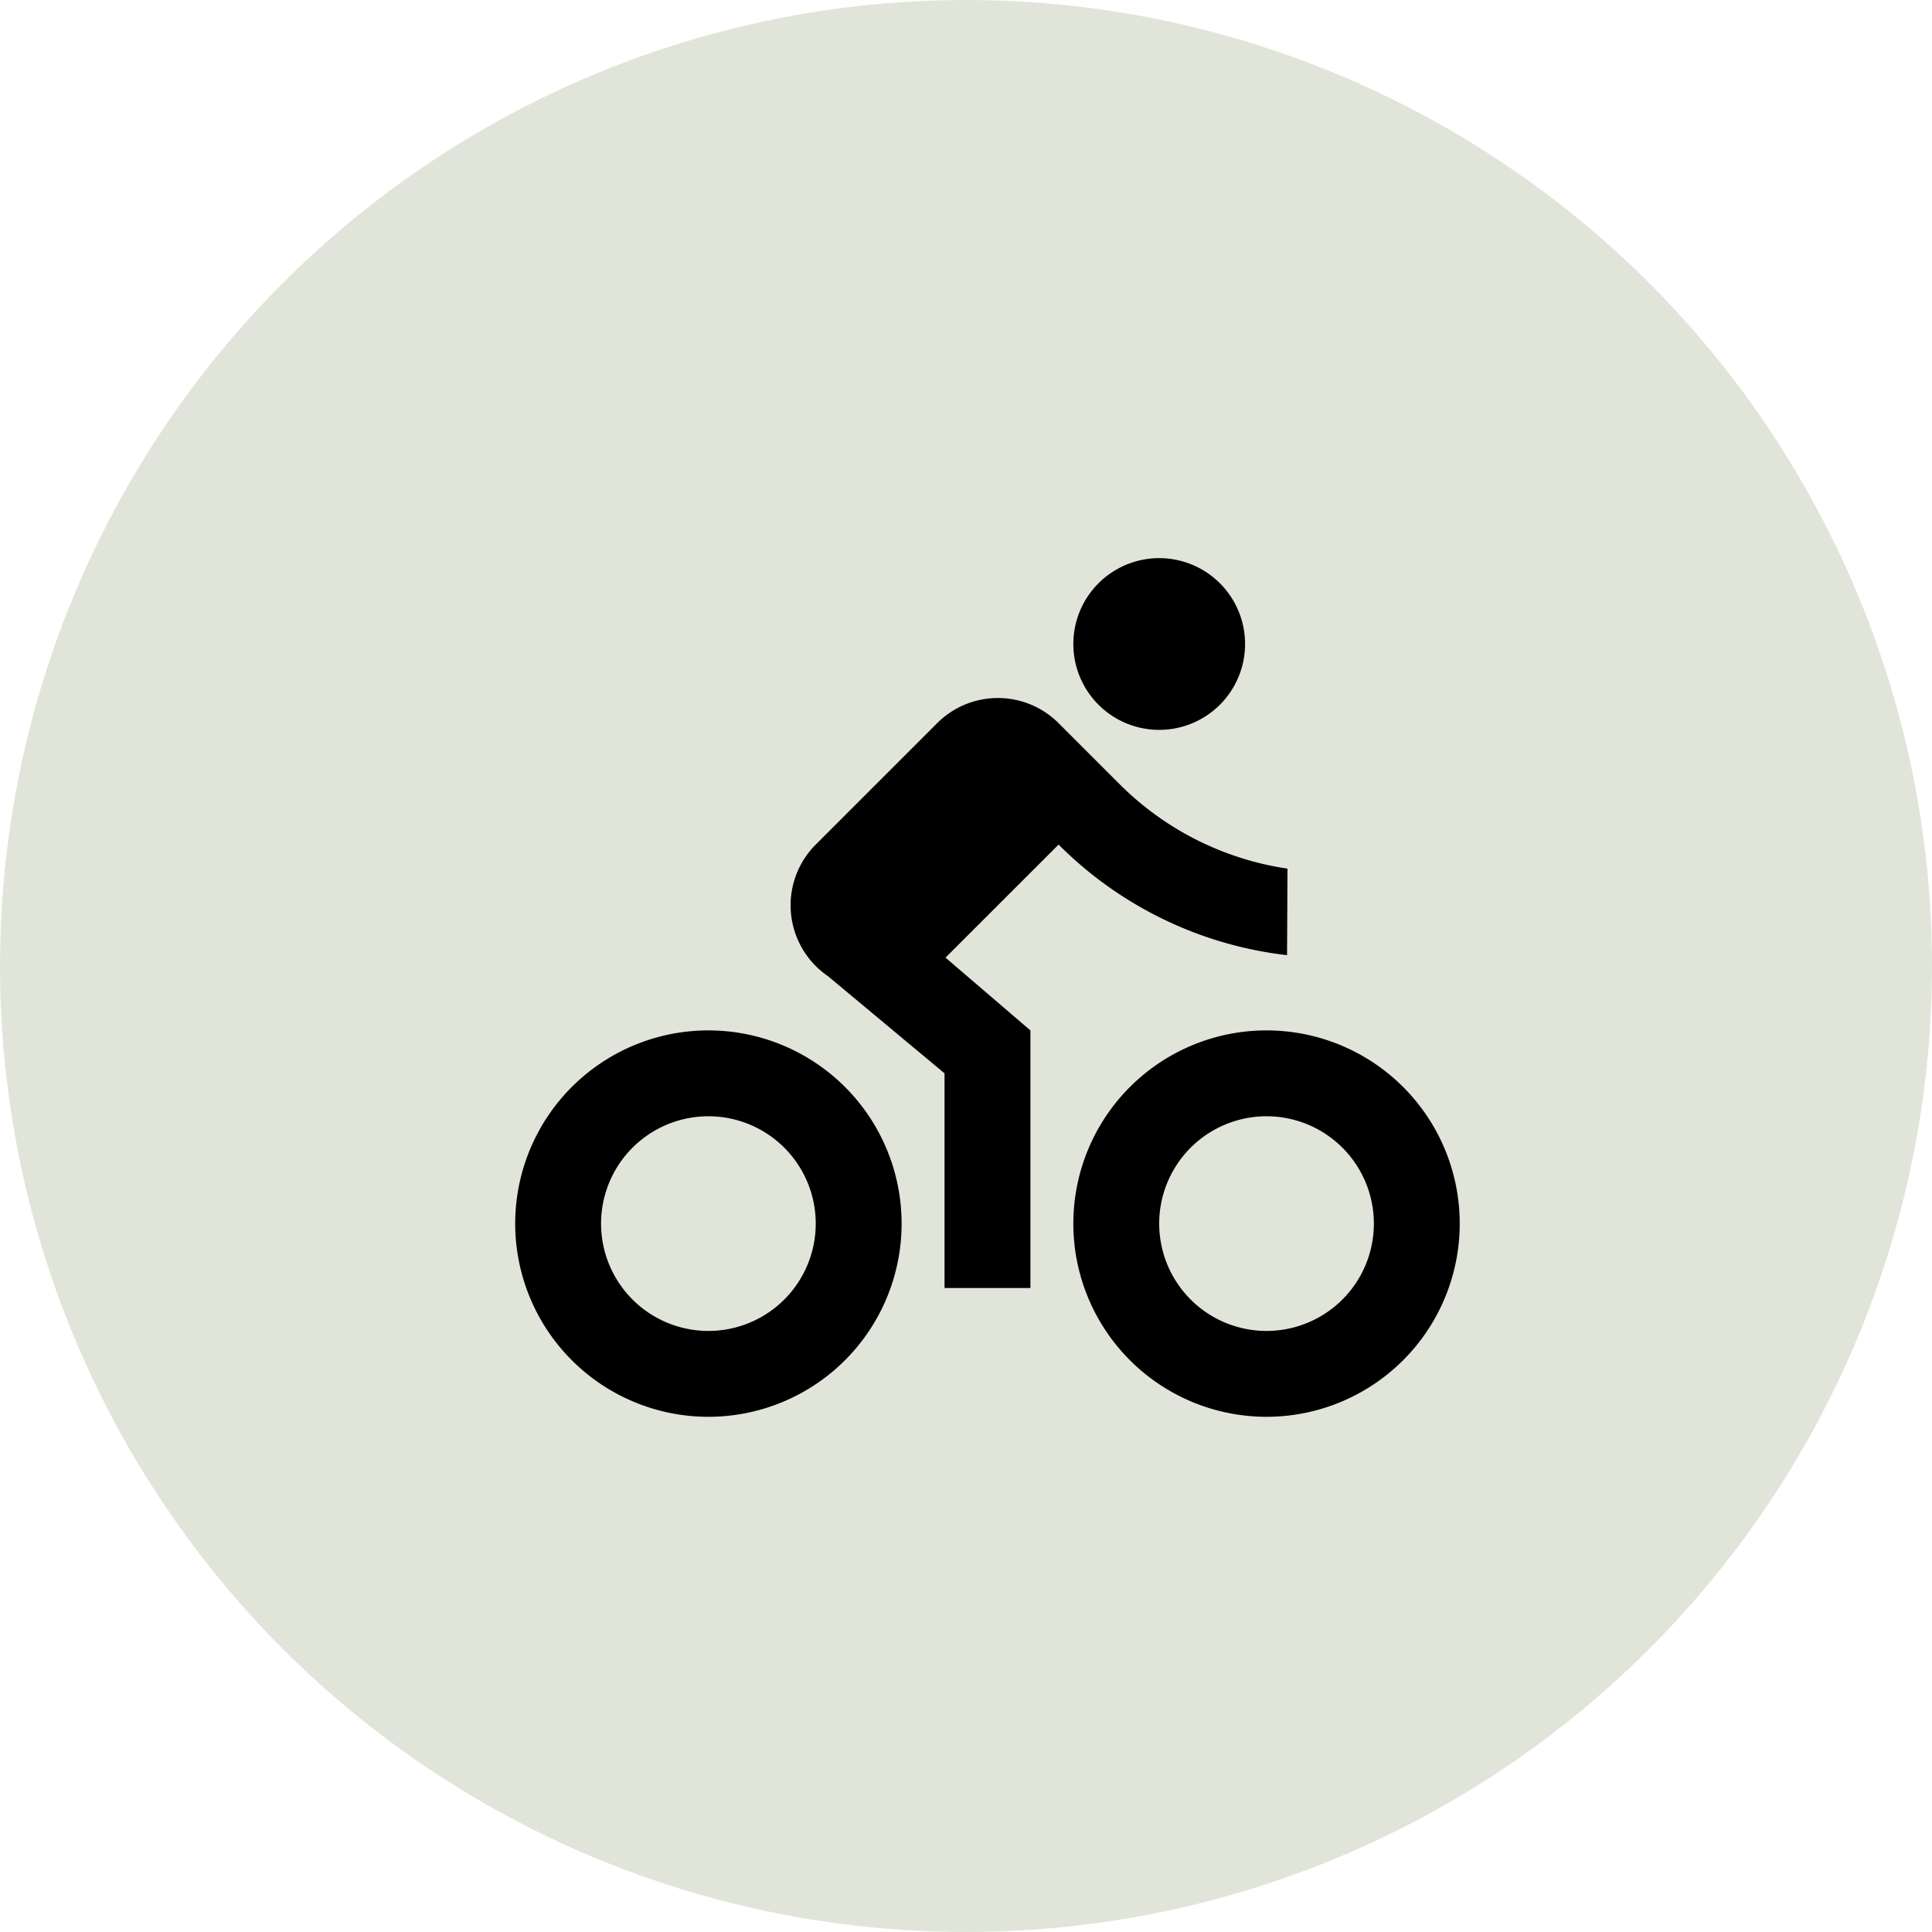
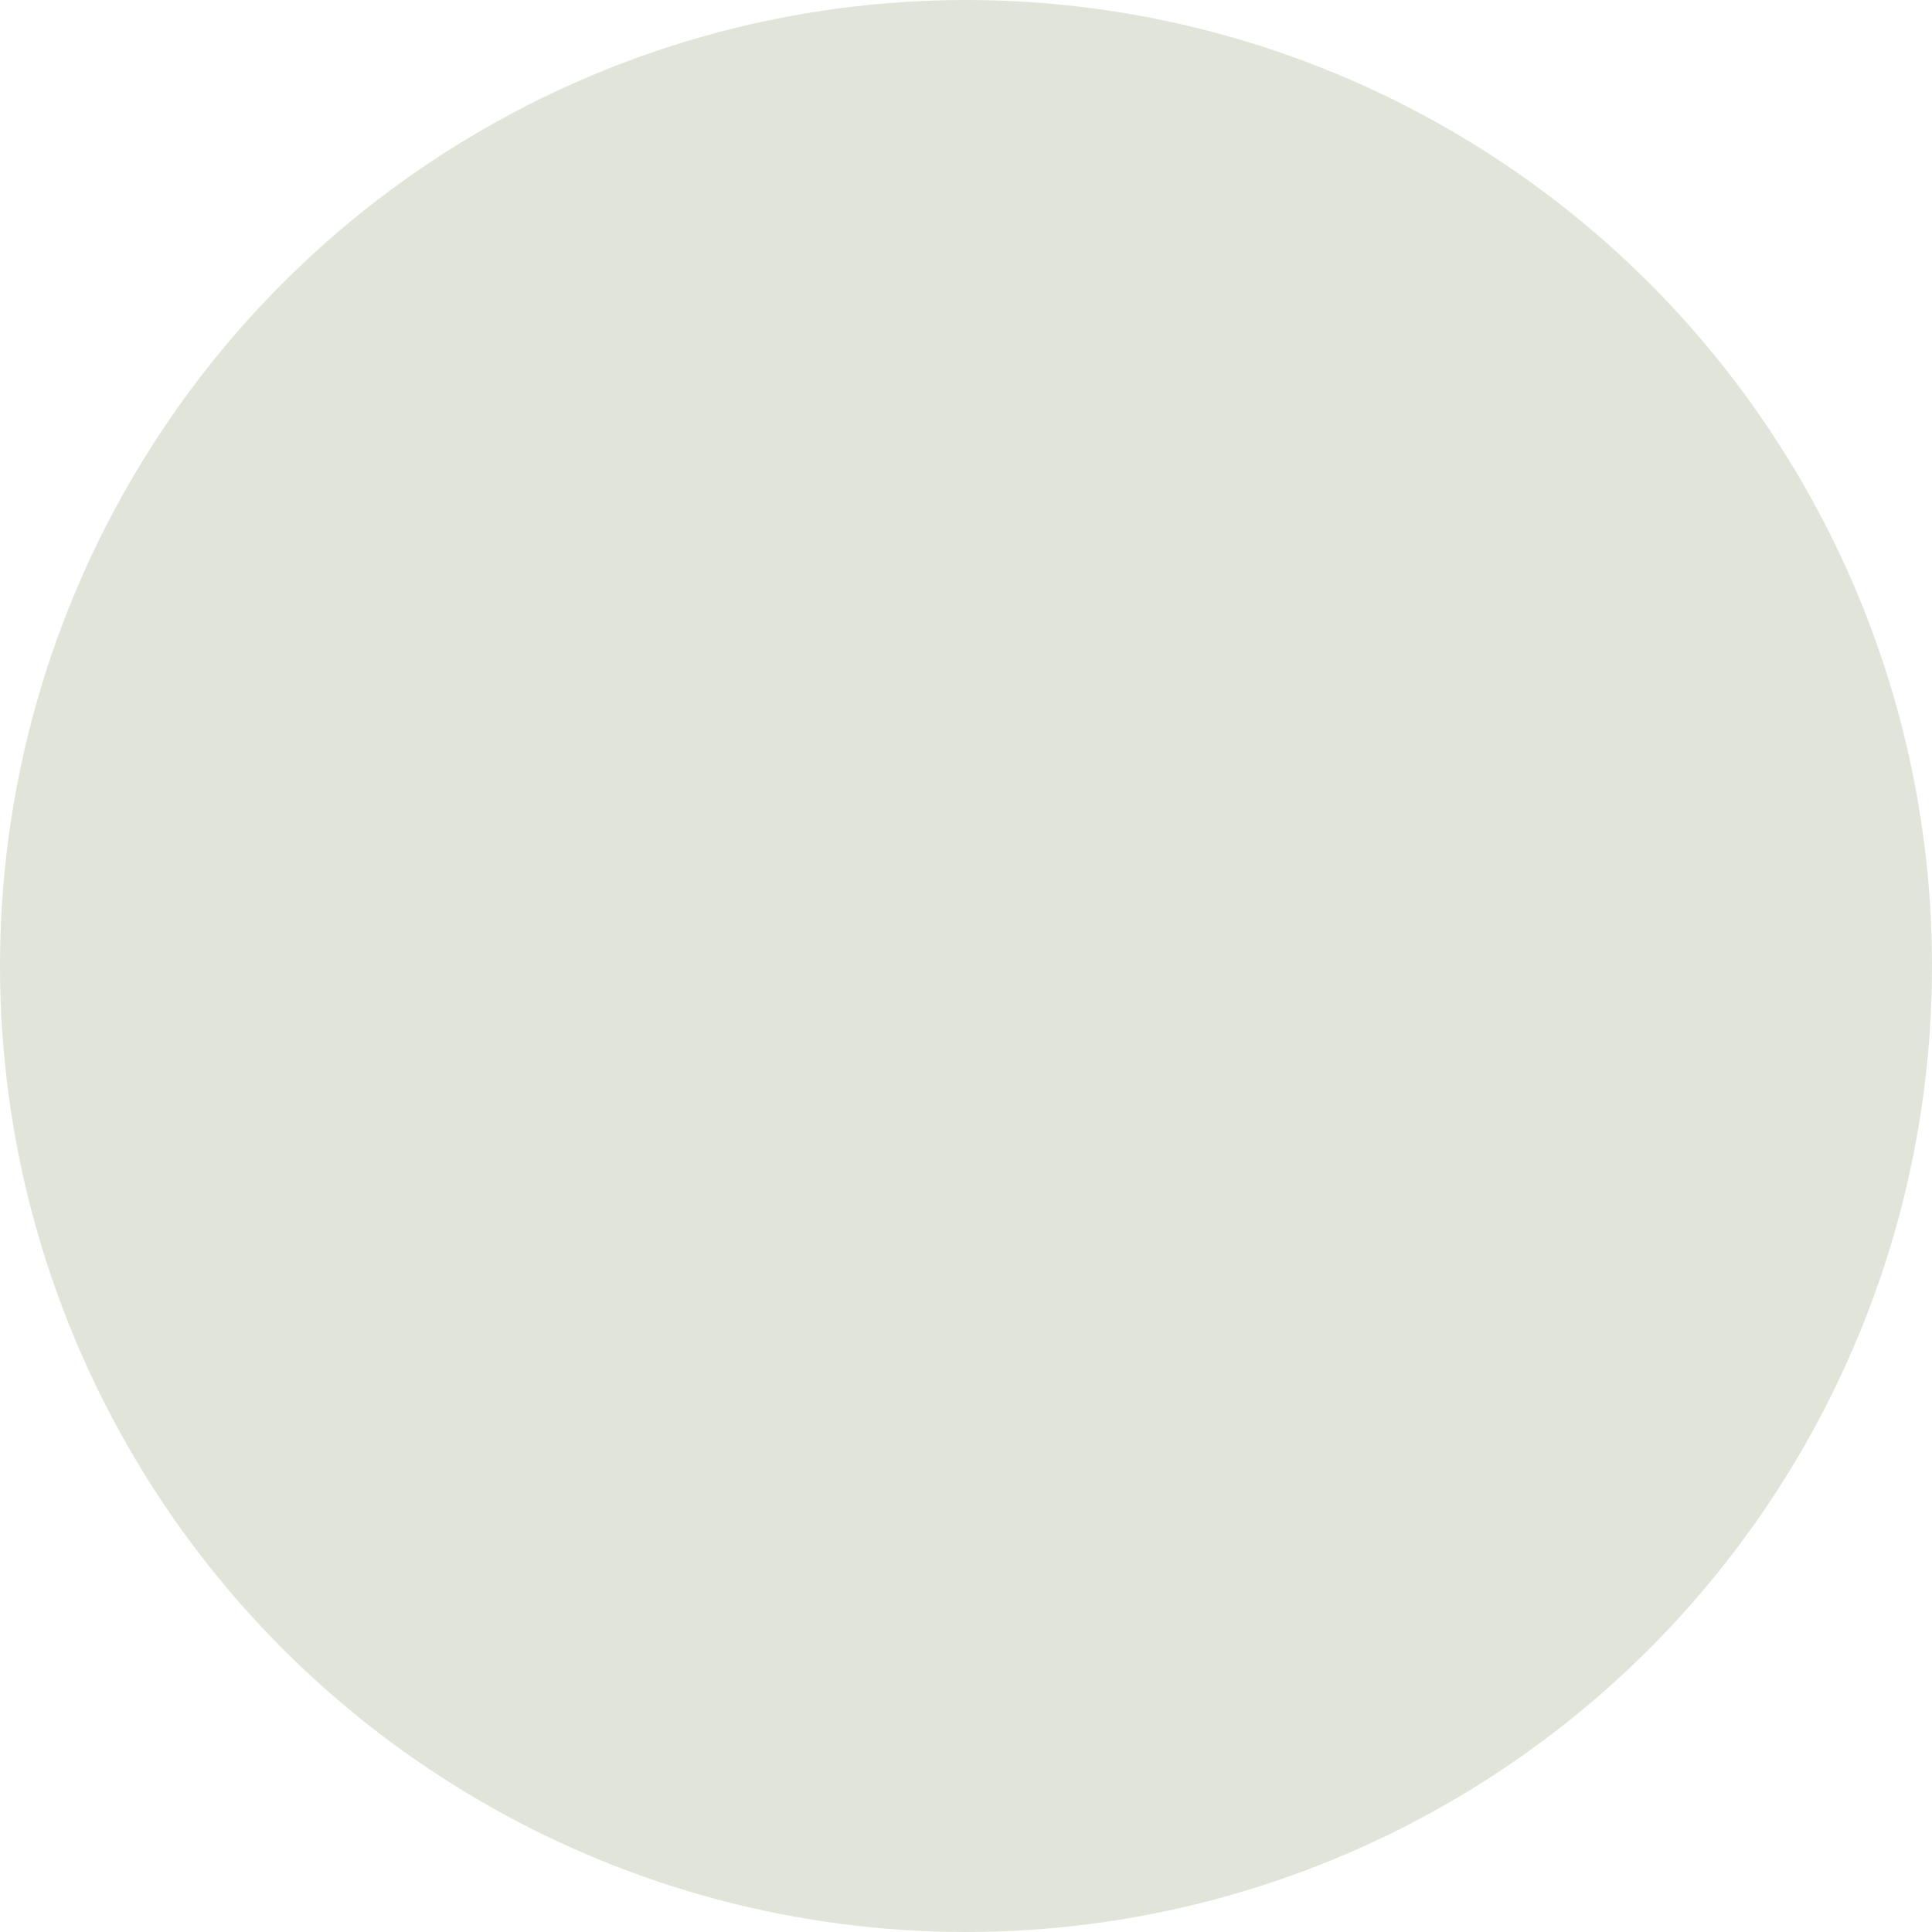
<svg xmlns="http://www.w3.org/2000/svg" width="45" height="45" viewBox="0 0 45 45">
  <g id="Grupo_2349" data-name="Grupo 2349" transform="translate(-30)">
    <circle id="Elipse_120" data-name="Elipse 120" cx="22.5" cy="22.5" r="22.5" transform="translate(30)" fill="#697e42" opacity="0.2" />
-     <path id="Trazado_3548" data-name="Trazado 3548" d="M5.5,21A4.5,4.5,0,1,1,10,16.5,4.5,4.5,0,0,1,5.5,21Zm0-2A2.5,2.5,0,1,0,3,16.5,2.5,2.5,0,0,0,5.5,19Zm13,2A4.5,4.5,0,1,1,23,16.5,4.5,4.5,0,0,1,18.5,21Zm0-2A2.5,2.5,0,1,0,16,16.5,2.5,2.5,0,0,0,18.5,19Zm-7.477-8.695L13,12v6H11V13L8.281,10.734A2,2,0,0,1,8,7.672l2.828-2.828a2,2,0,0,1,2.829,0l1.414,1.414a6.969,6.969,0,0,0,3.917,1.974l-.01,2.016a8.962,8.962,0,0,1-5.321-2.576ZM16,5a2,2,0,1,1,2-2A2,2,0,0,1,16,5Z" transform="translate(41 12)" />
  </g>
</svg>